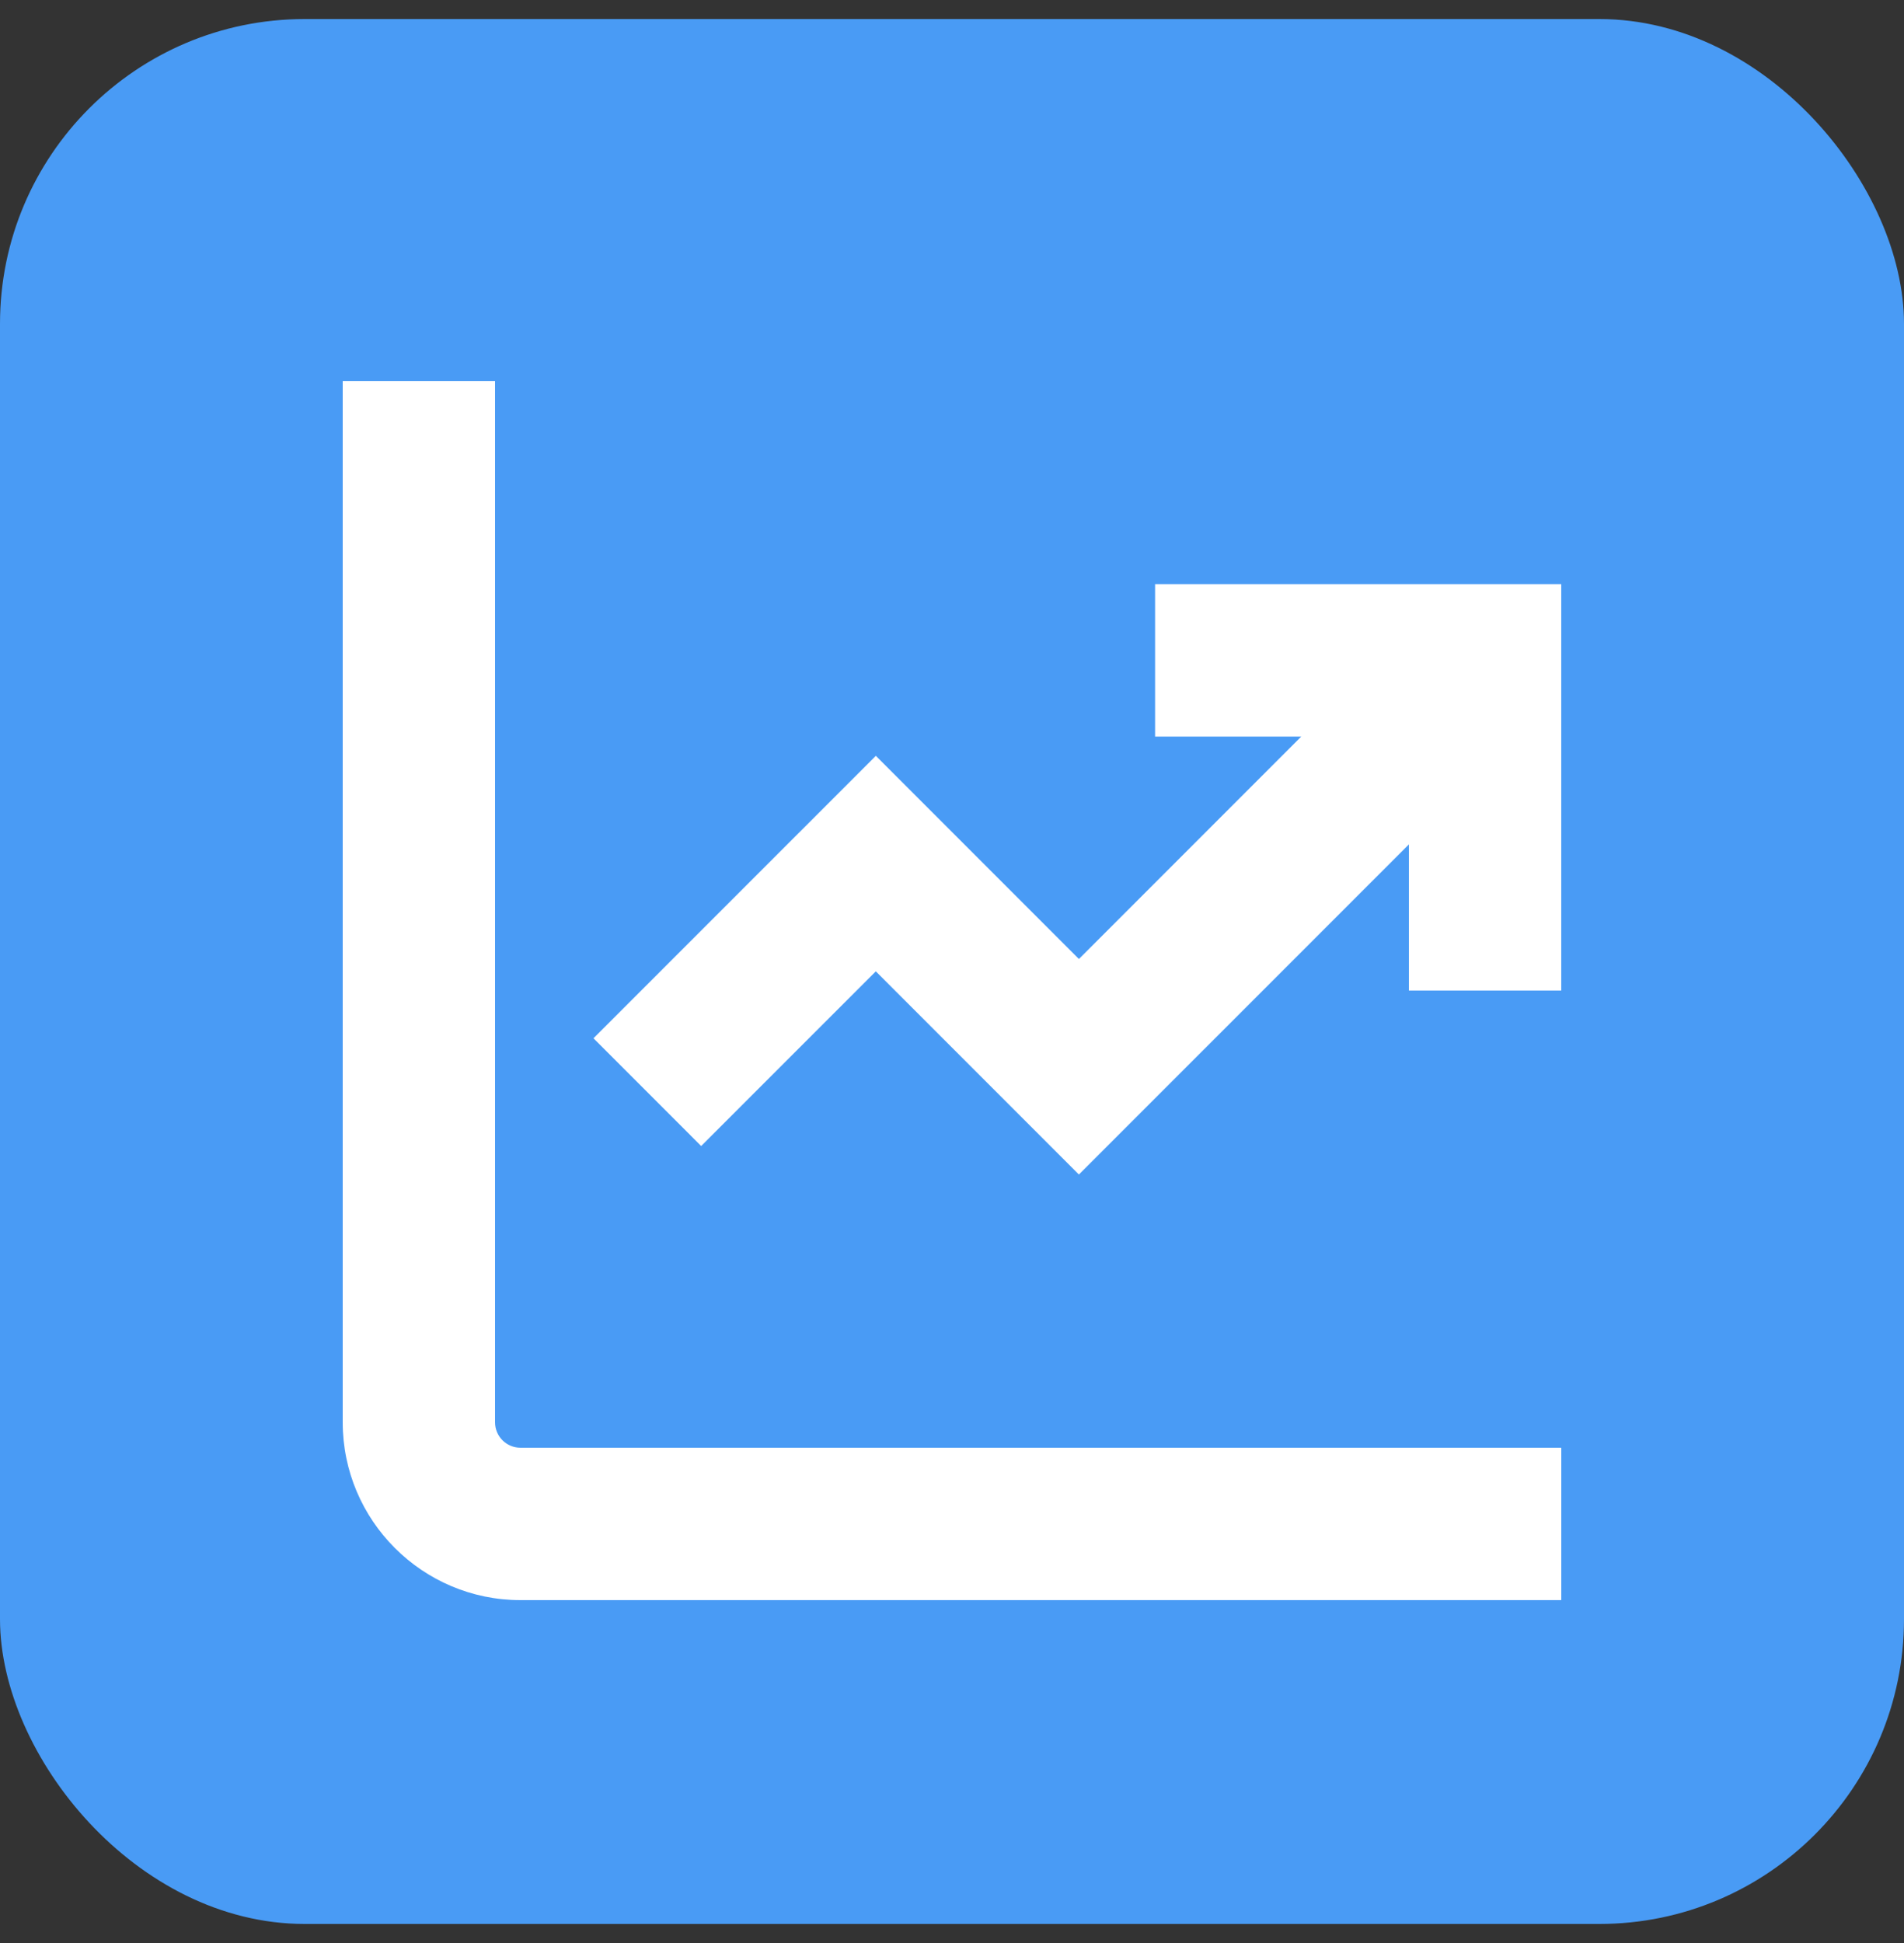
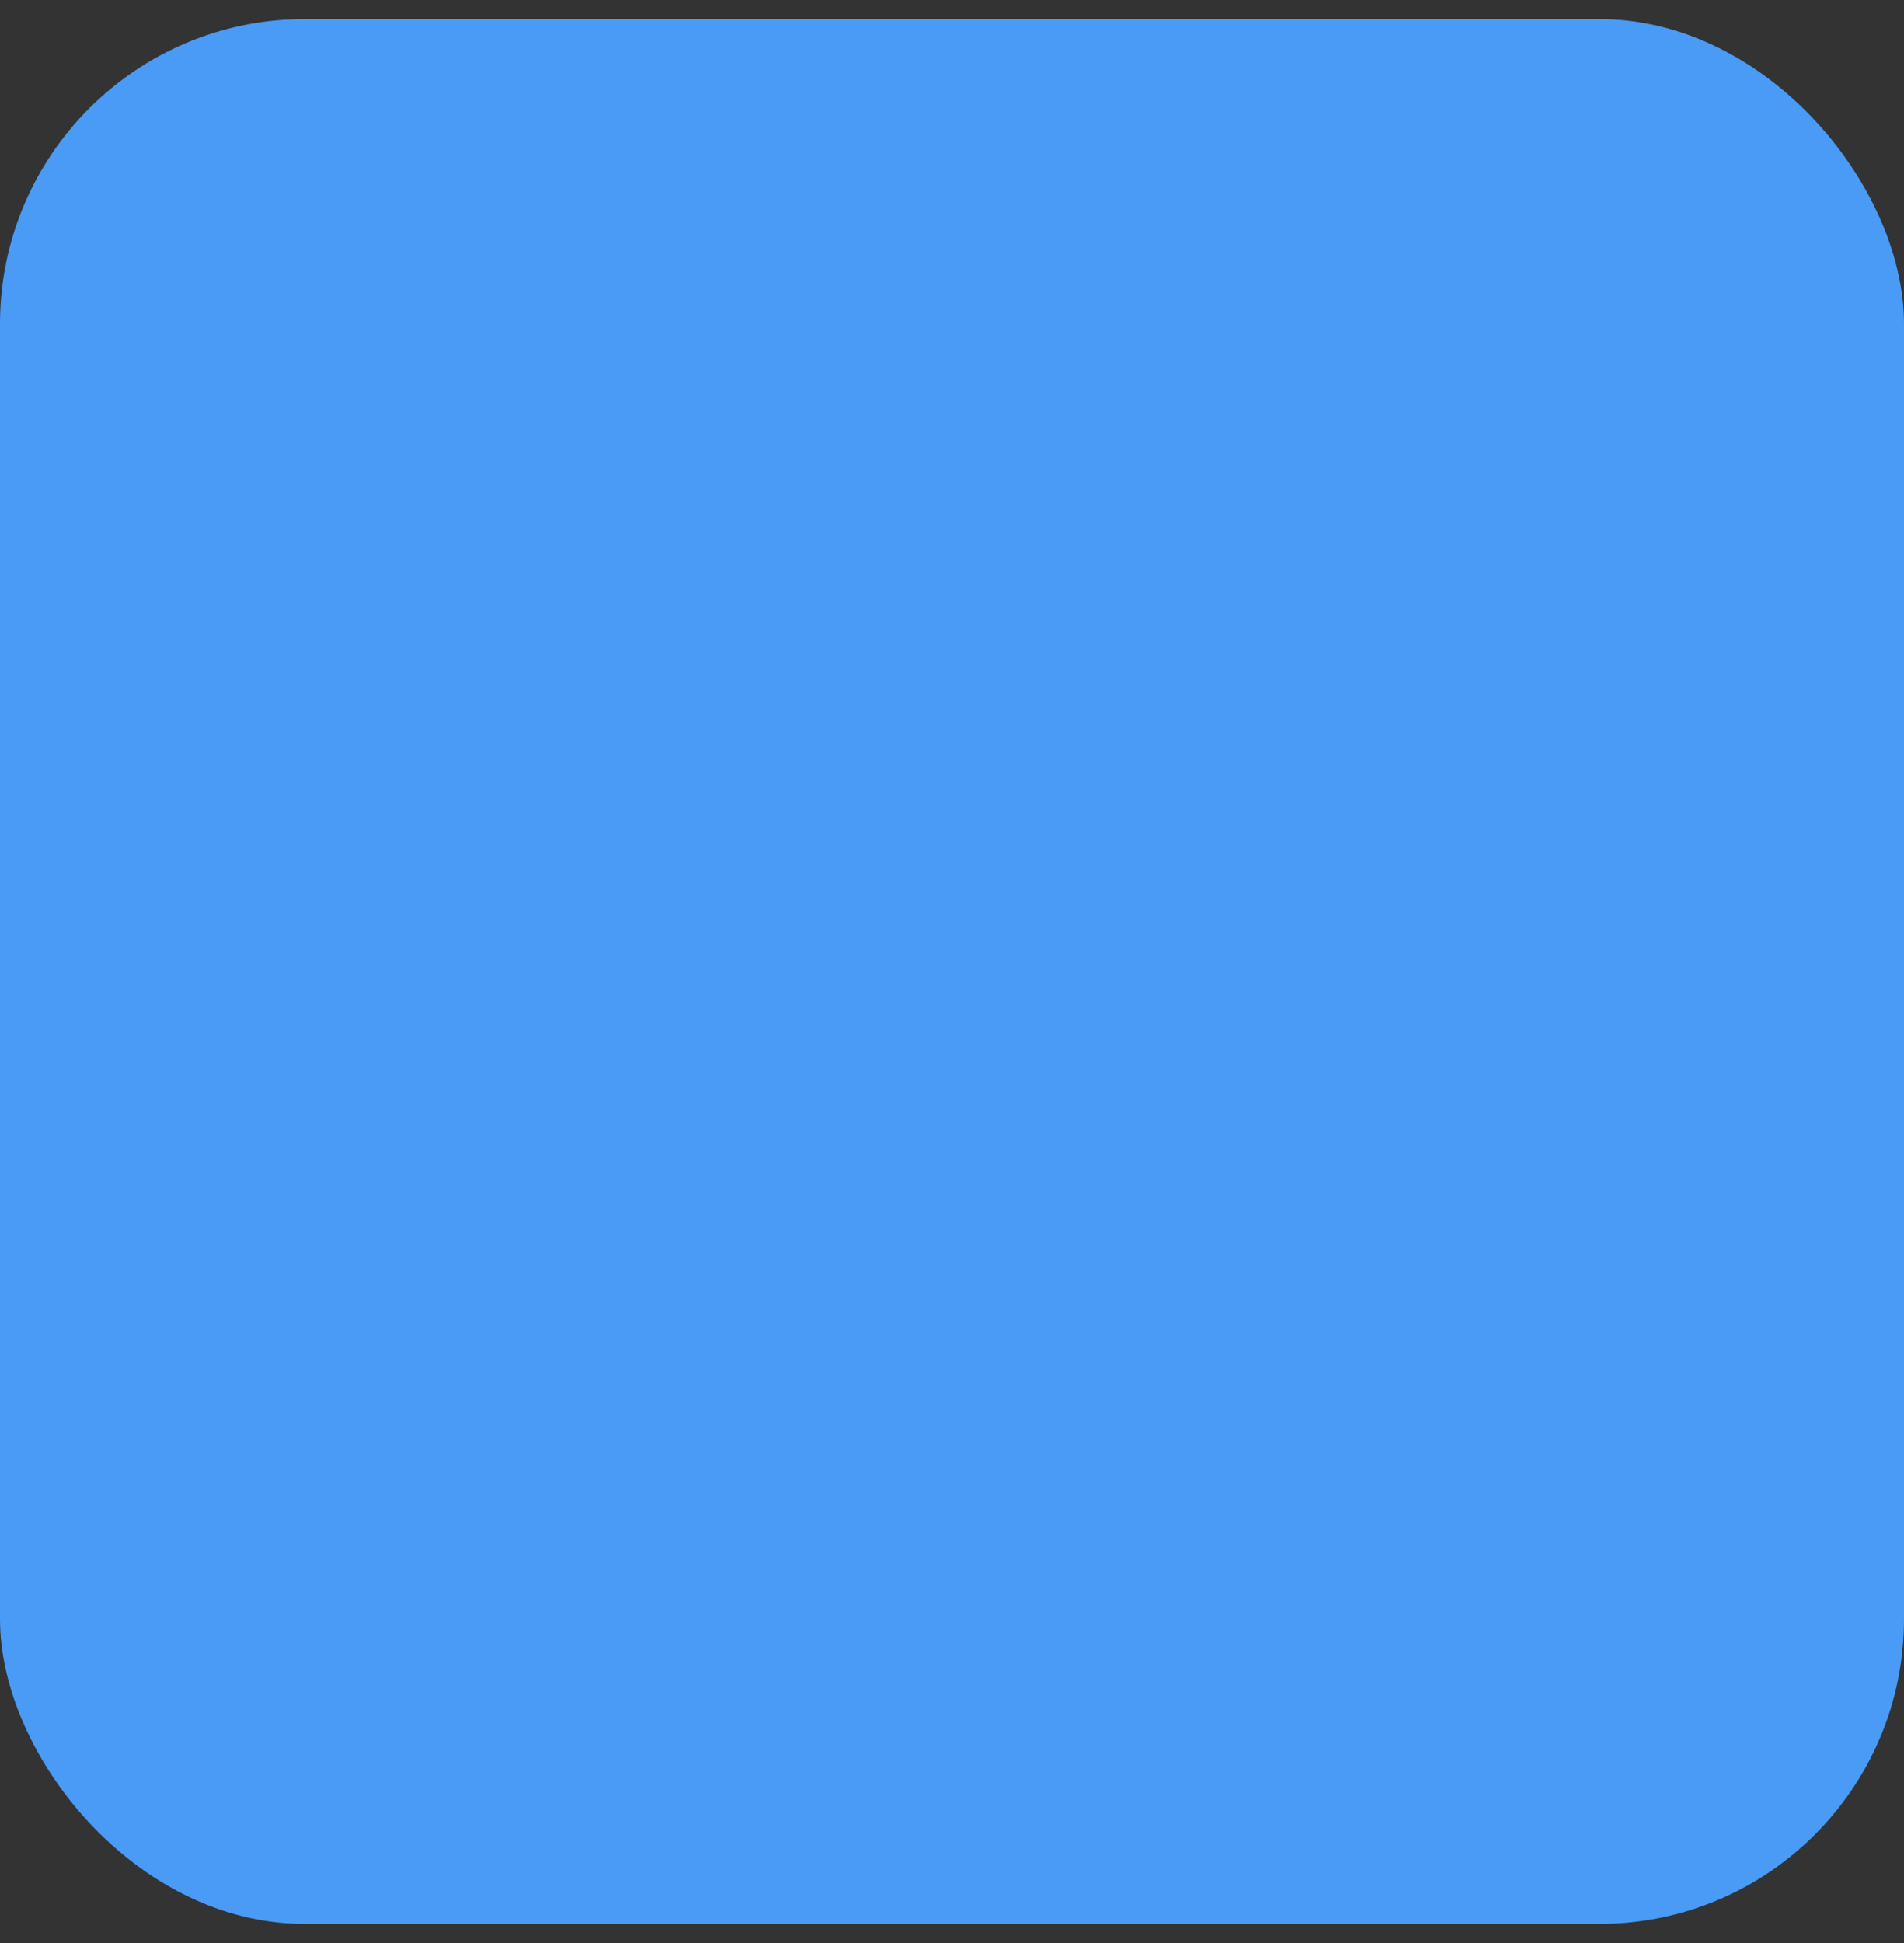
<svg xmlns="http://www.w3.org/2000/svg" width="50" height="51" viewBox="0 0 50 51" fill="none">
  <rect x="0" y="0" width="50" height="51" fill="#333333" stroke="none" />
  <rect y="0.5" width="50" height="50" rx="8" fill="#499BF5" />
-   <path d="M13.667 38H41V42H13.667C11.093 42 9 39.907 9 37.333V10H13V37.333C13 37.701 13.299 38 13.667 38ZM30.333 15.333V19.333H34.172L28.333 25.172L23 19.839L15.585 27.253L18.413 30.081L22.999 25.496L28.332 30.829L36.999 22.163V26.001H40.999V15.333H30.332H30.333Z" fill="white" />
</svg>